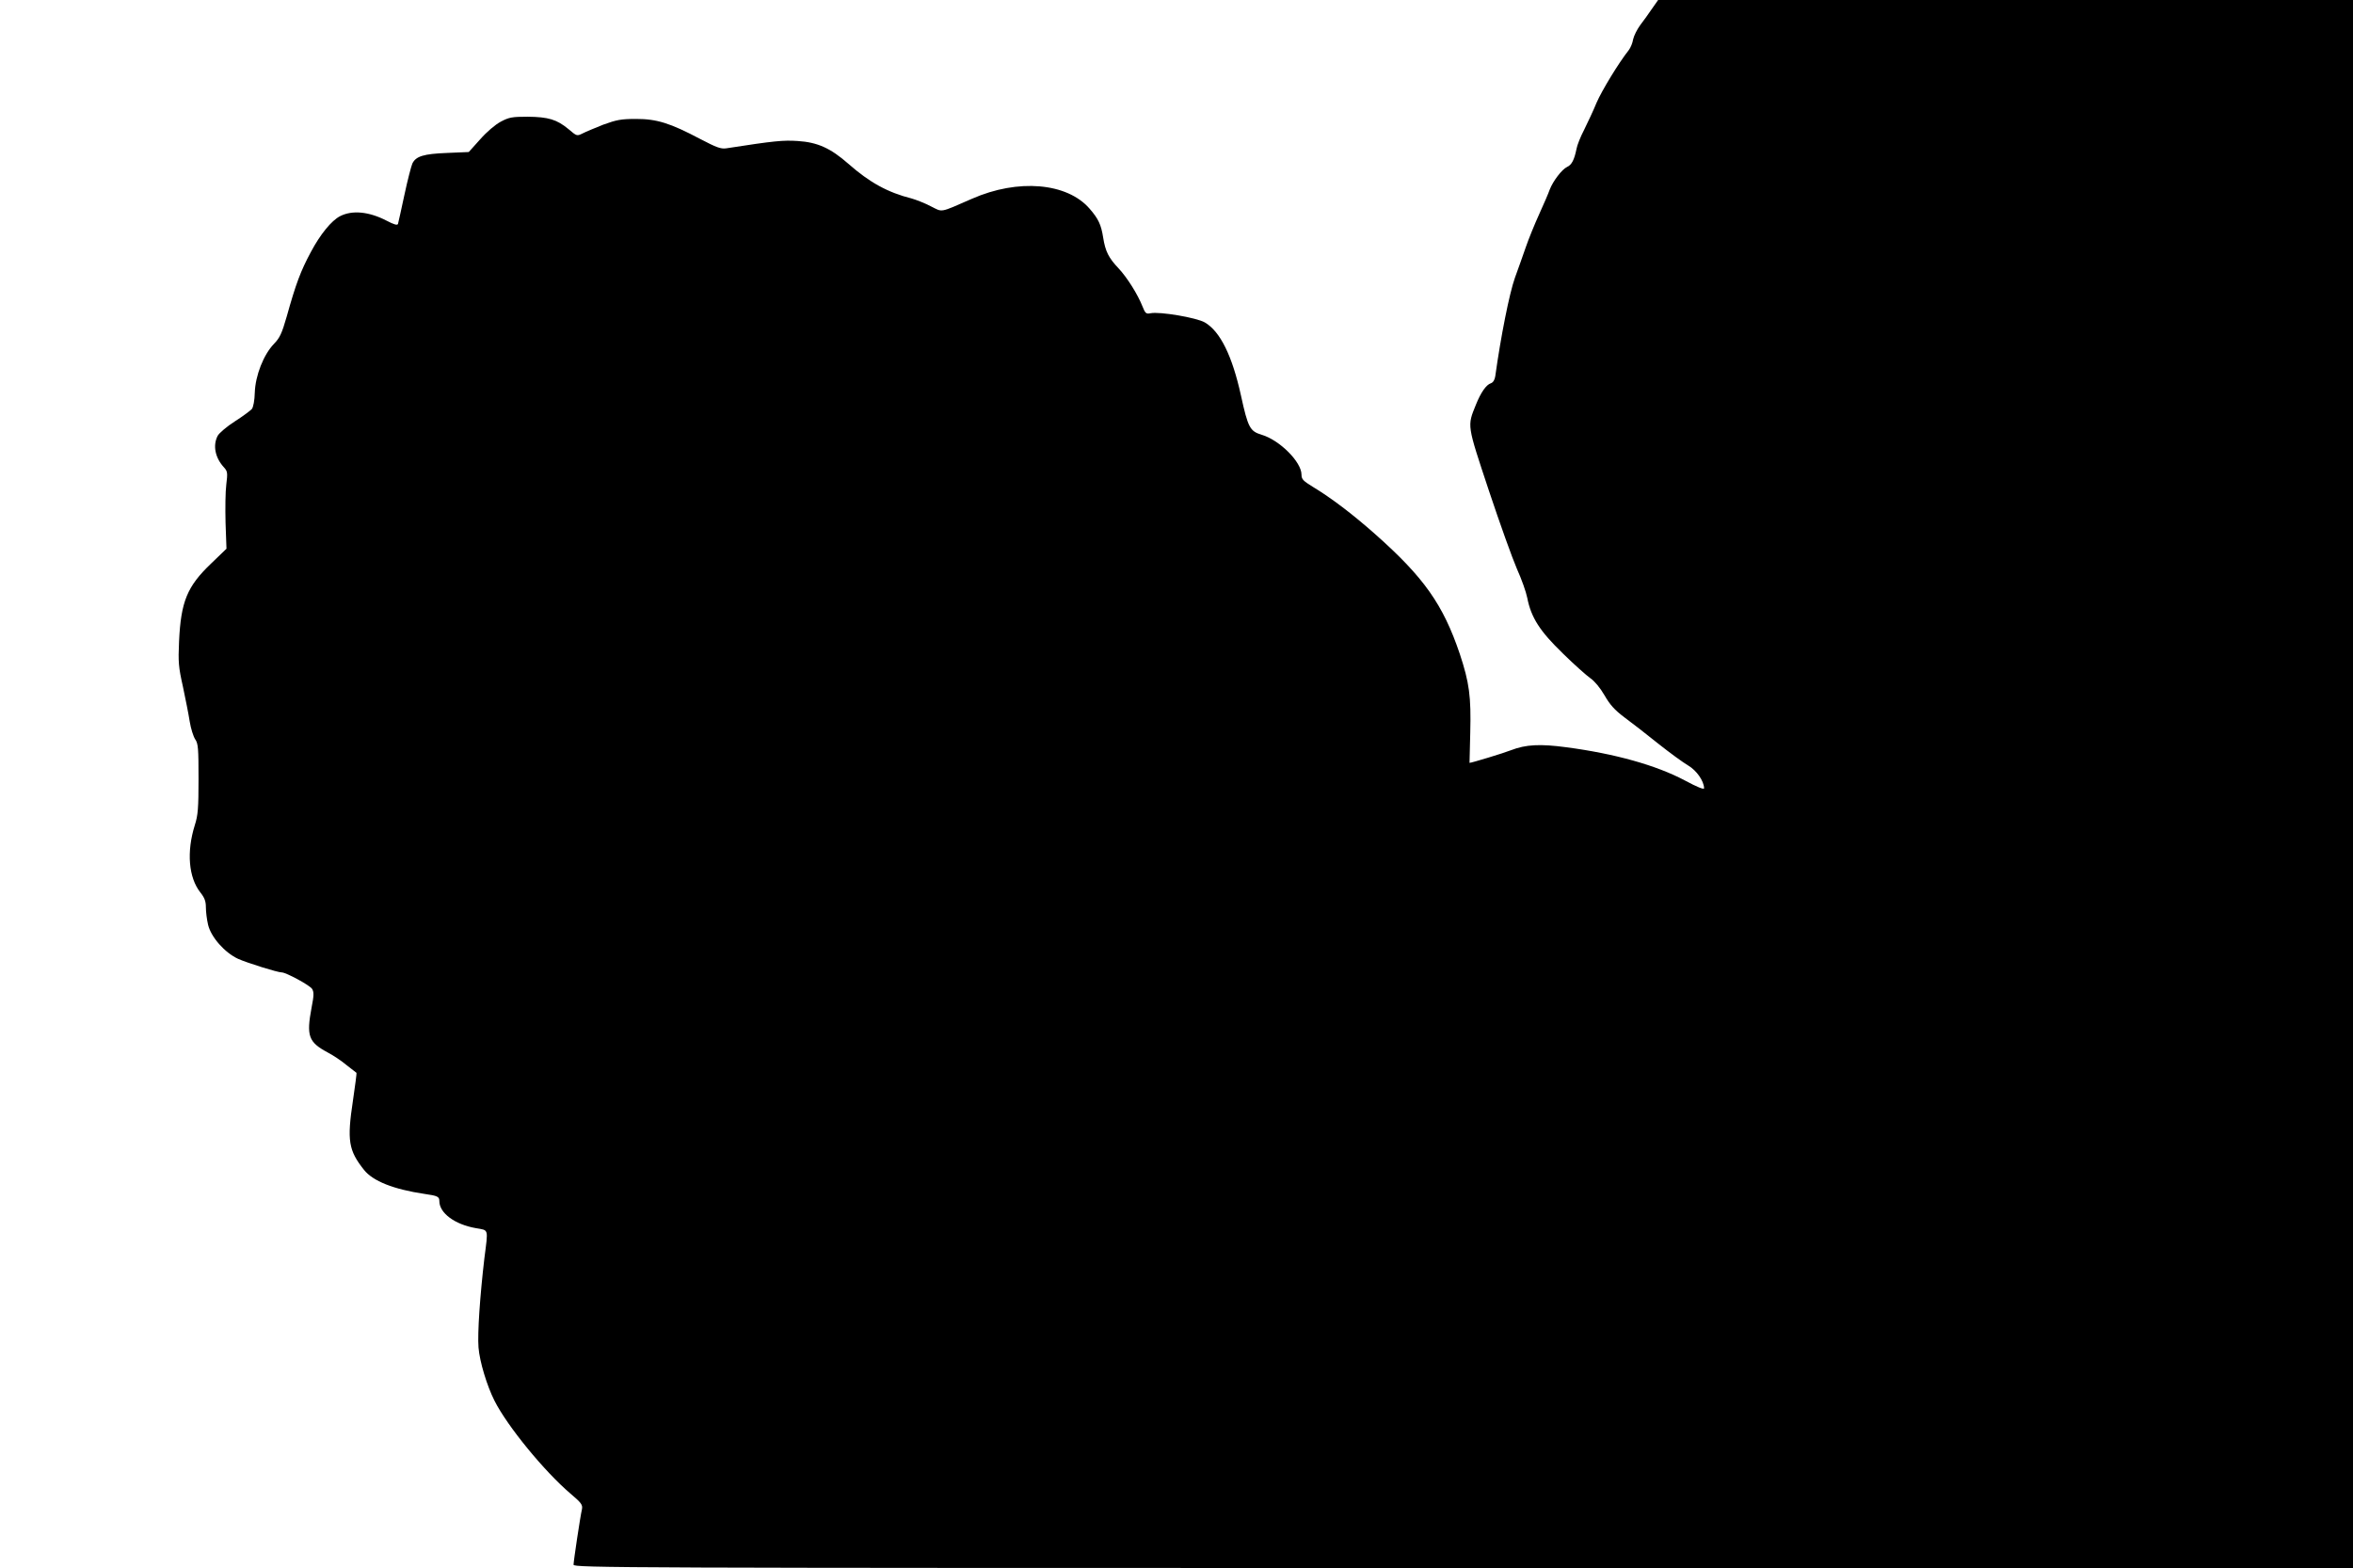
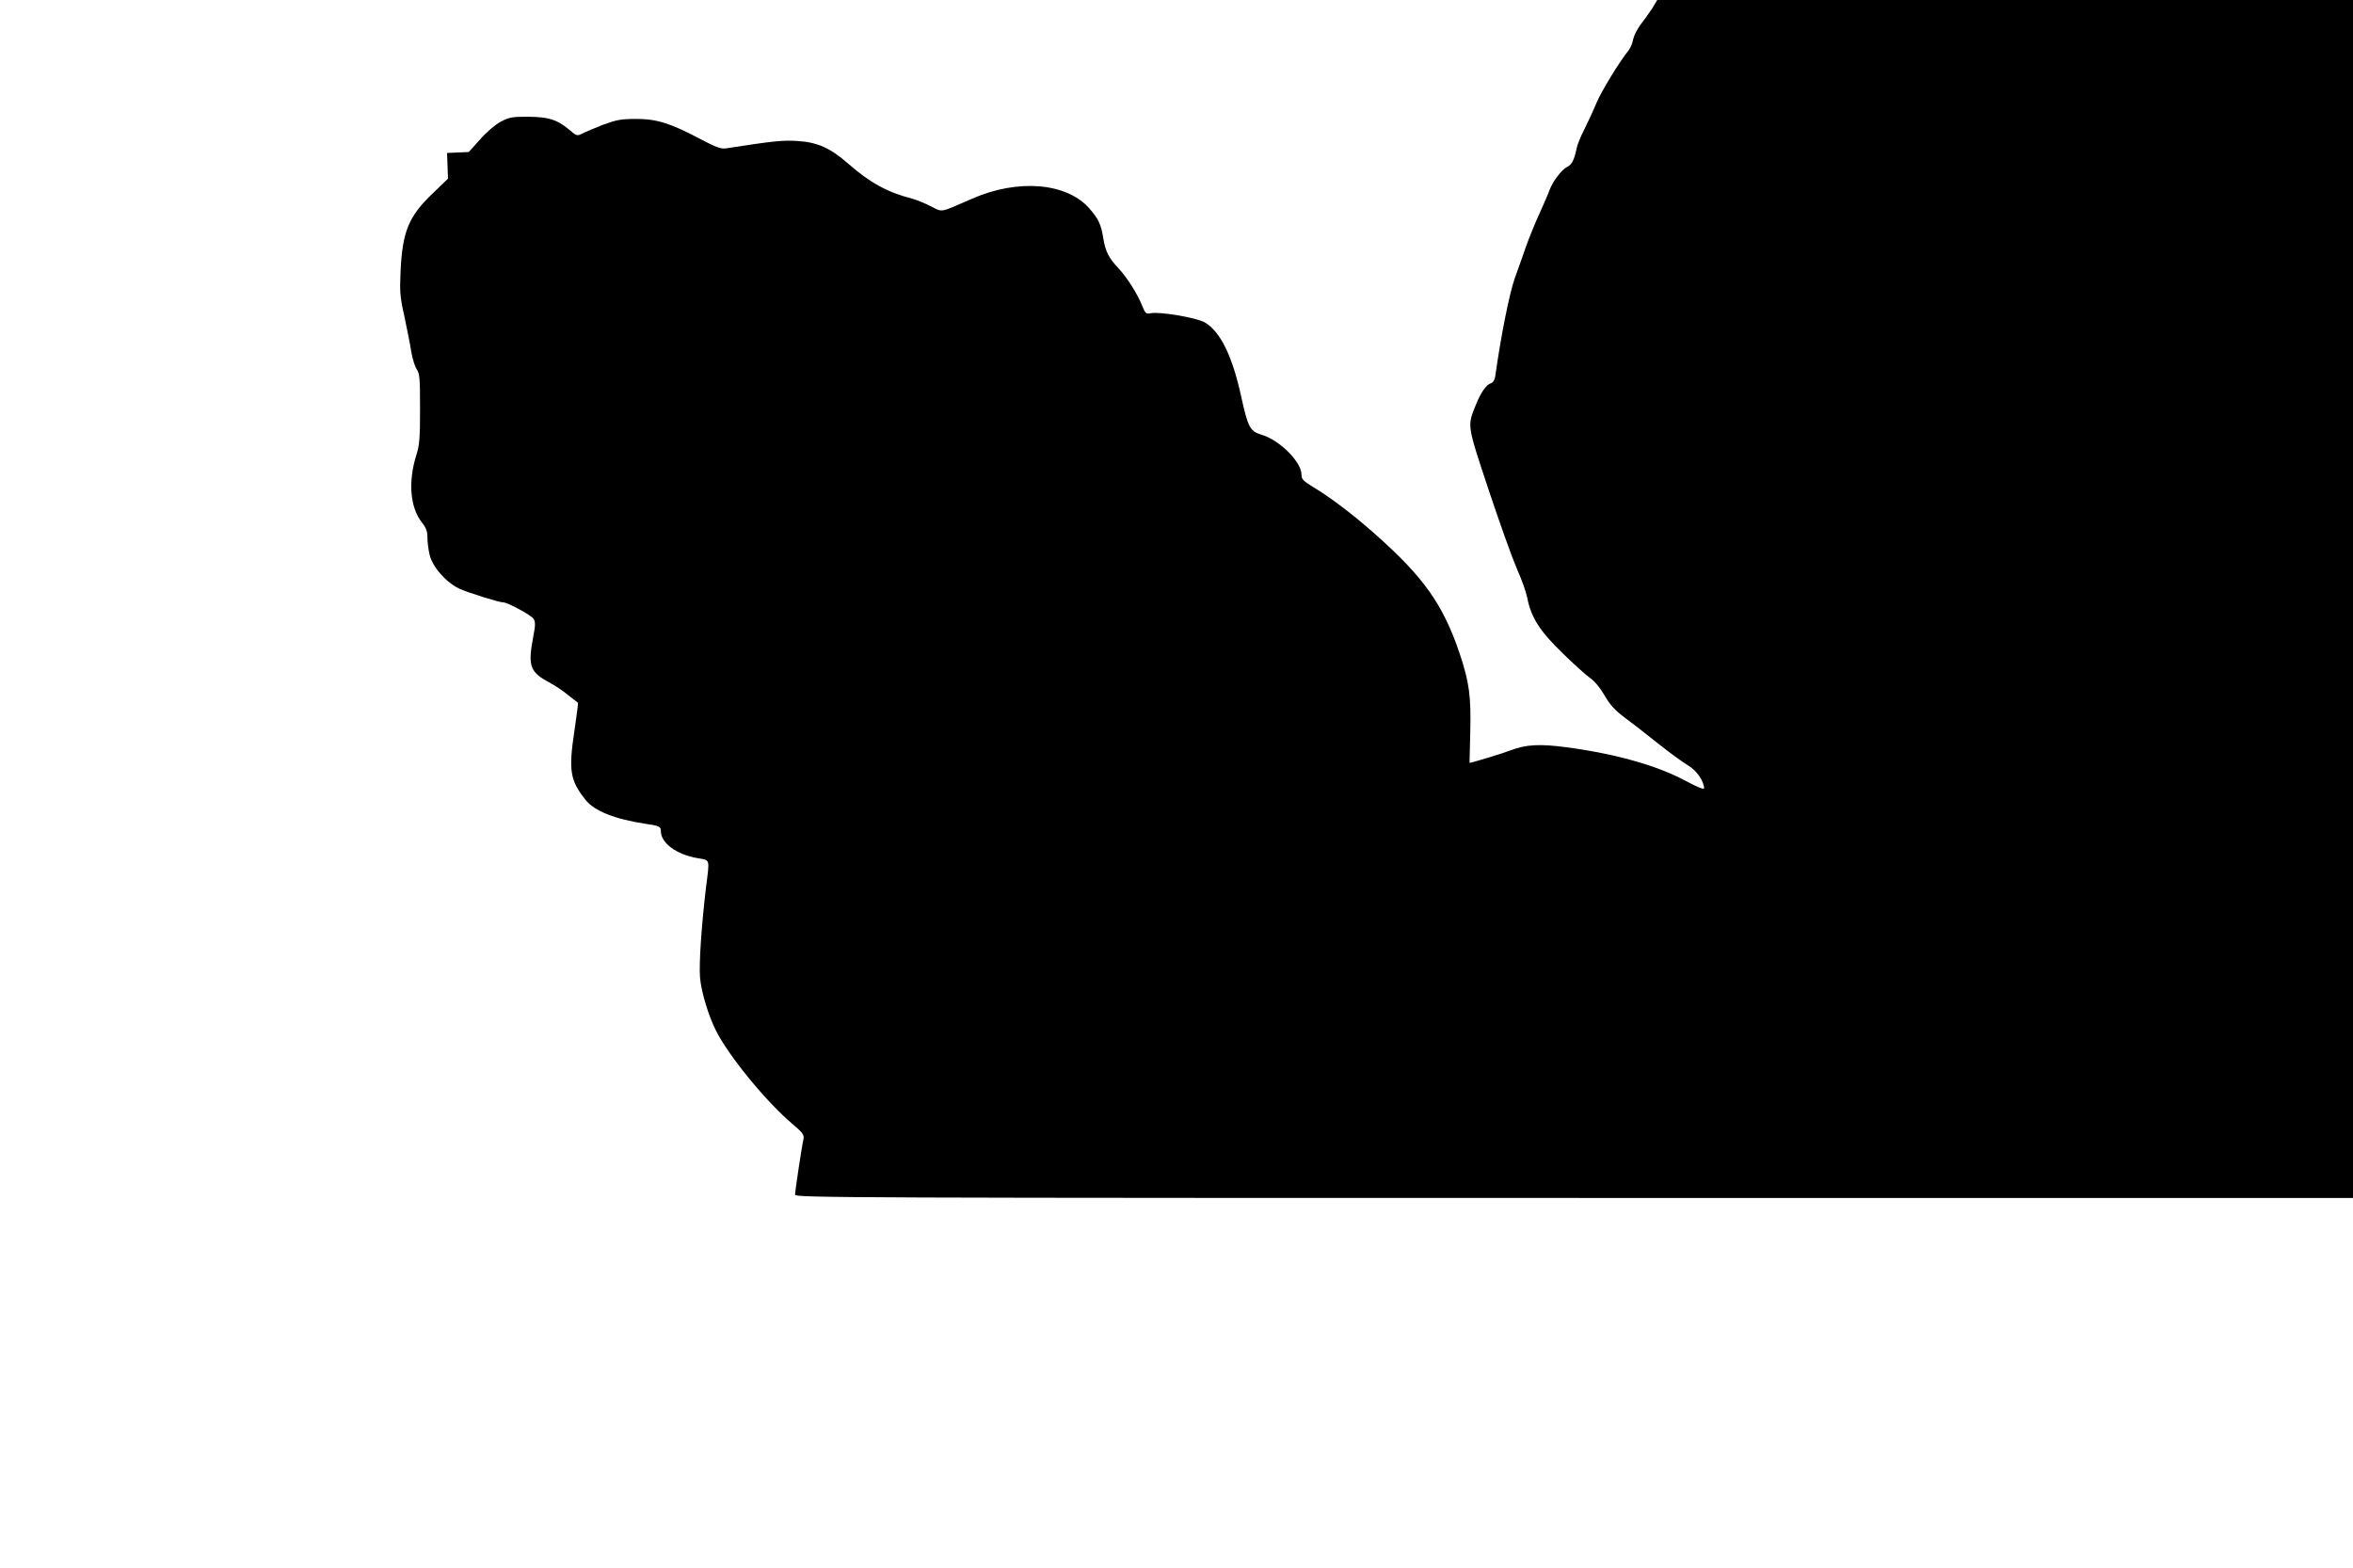
<svg xmlns="http://www.w3.org/2000/svg" version="1.0" width="1280pt" height="853pt" viewBox="0 0 1280 853" preserveAspectRatio="xMidYMid meet">
  <g transform="translate(0,853) scale(0.1,-0.1)" fill="#000000" stroke="none">
-     <path d="M8987 8483 c-17 -25 -46 -66 -64 -89 -17 -23 -35 -59 -39 -78 -3 -20 -14 -46 -24 -59 -54 -68 -146 -219 -175 -286 -17 -42 -48 -107 -67 -146 -20 -38 -39 -86 -42 -105 -12 -59 -26 -87 -51 -98 -28 -13 -77 -77 -95 -124 -6 -18 -32 -78 -57 -133 -25 -55 -58 -136 -73 -180 -15 -44 -42 -119 -59 -166 -30 -84 -77 -320 -107 -536 -3 -20 -12 -34 -24 -38 -25 -8 -54 -49 -81 -116 -48 -119 -50 -105 70 -467 60 -180 129 -372 153 -427 25 -55 50 -126 56 -157 21 -108 69 -182 194 -303 62 -61 130 -121 150 -135 22 -15 53 -52 76 -92 30 -52 55 -80 108 -120 38 -28 121 -92 184 -143 63 -50 137 -104 163 -119 46 -27 86 -84 87 -124 0 -9 -39 7 -104 42 -156 83 -381 146 -646 181 -142 19 -220 15 -300 -16 -40 -16 -215 -69 -226 -69 0 0 2 74 4 165 5 196 -5 271 -57 428 -91 269 -195 416 -460 651 -123 109 -239 197 -340 258 -52 32 -61 41 -61 66 0 69 -119 188 -217 217 -63 19 -74 38 -112 212 -48 218 -113 350 -197 399 -45 26 -245 60 -295 50 -24 -5 -29 -1 -44 37 -26 66 -84 158 -130 207 -54 57 -72 92 -84 168 -11 70 -26 102 -74 157 -122 141 -389 164 -639 54 -181 -79 -158 -74 -225 -41 -32 17 -79 35 -103 42 -131 33 -229 87 -345 189 -97 85 -167 117 -276 124 -80 5 -124 1 -389 -40 -29 -4 -53 5 -141 51 -163 86 -235 109 -349 109 -82 0 -106 -5 -178 -31 -45 -18 -96 -39 -113 -48 -31 -15 -31 -15 -77 24 -63 52 -109 66 -222 67 -84 0 -101 -3 -146 -27 -30 -16 -76 -55 -112 -96 l-62 -69 -118 -5 c-128 -5 -170 -18 -189 -58 -6 -14 -26 -90 -43 -170 -17 -80 -33 -151 -35 -158 -3 -9 -21 -4 -63 18 -95 49 -186 58 -252 24 -47 -24 -108 -99 -159 -195 -55 -102 -82 -174 -131 -350 -27 -94 -38 -117 -70 -150 -56 -58 -101 -172 -104 -265 -1 -42 -8 -79 -16 -89 -7 -8 -48 -39 -92 -67 -44 -28 -86 -64 -94 -79 -27 -52 -14 -118 33 -170 21 -23 22 -30 14 -95 -5 -38 -6 -132 -4 -209 l5 -140 -83 -80 c-131 -125 -165 -207 -175 -425 -5 -112 -3 -138 21 -245 14 -66 31 -151 37 -190 6 -38 20 -82 30 -97 16 -23 18 -48 18 -215 0 -159 -3 -198 -20 -251 -46 -146 -34 -286 30 -367 23 -29 30 -48 30 -81 0 -23 5 -66 12 -95 16 -67 90 -151 163 -185 49 -22 215 -74 238 -74 23 0 153 -70 165 -90 10 -17 10 -35 -3 -101 -29 -155 -17 -188 87 -244 29 -15 76 -46 103 -69 28 -22 52 -41 54 -42 2 -2 -7 -69 -19 -151 -33 -218 -24 -271 60 -377 48 -61 161 -106 330 -131 71 -10 80 -15 80 -39 0 -65 84 -127 198 -147 72 -13 68 2 47 -164 -24 -205 -38 -407 -32 -485 6 -77 46 -209 87 -290 70 -139 273 -386 413 -505 59 -50 67 -61 63 -84 -10 -43 -46 -285 -46 -303 0 -17 237 -18 4840 -18 l4840 0 0 4265 0 4265 -1890 0 -1890 0 -33 -47z" />
+     <path d="M8987 8483 c-17 -25 -46 -66 -64 -89 -17 -23 -35 -59 -39 -78 -3 -20 -14 -46 -24 -59 -54 -68 -146 -219 -175 -286 -17 -42 -48 -107 -67 -146 -20 -38 -39 -86 -42 -105 -12 -59 -26 -87 -51 -98 -28 -13 -77 -77 -95 -124 -6 -18 -32 -78 -57 -133 -25 -55 -58 -136 -73 -180 -15 -44 -42 -119 -59 -166 -30 -84 -77 -320 -107 -536 -3 -20 -12 -34 -24 -38 -25 -8 -54 -49 -81 -116 -48 -119 -50 -105 70 -467 60 -180 129 -372 153 -427 25 -55 50 -126 56 -157 21 -108 69 -182 194 -303 62 -61 130 -121 150 -135 22 -15 53 -52 76 -92 30 -52 55 -80 108 -120 38 -28 121 -92 184 -143 63 -50 137 -104 163 -119 46 -27 86 -84 87 -124 0 -9 -39 7 -104 42 -156 83 -381 146 -646 181 -142 19 -220 15 -300 -16 -40 -16 -215 -69 -226 -69 0 0 2 74 4 165 5 196 -5 271 -57 428 -91 269 -195 416 -460 651 -123 109 -239 197 -340 258 -52 32 -61 41 -61 66 0 69 -119 188 -217 217 -63 19 -74 38 -112 212 -48 218 -113 350 -197 399 -45 26 -245 60 -295 50 -24 -5 -29 -1 -44 37 -26 66 -84 158 -130 207 -54 57 -72 92 -84 168 -11 70 -26 102 -74 157 -122 141 -389 164 -639 54 -181 -79 -158 -74 -225 -41 -32 17 -79 35 -103 42 -131 33 -229 87 -345 189 -97 85 -167 117 -276 124 -80 5 -124 1 -389 -40 -29 -4 -53 5 -141 51 -163 86 -235 109 -349 109 -82 0 -106 -5 -178 -31 -45 -18 -96 -39 -113 -48 -31 -15 -31 -15 -77 24 -63 52 -109 66 -222 67 -84 0 -101 -3 -146 -27 -30 -16 -76 -55 -112 -96 l-62 -69 -118 -5 l5 -140 -83 -80 c-131 -125 -165 -207 -175 -425 -5 -112 -3 -138 21 -245 14 -66 31 -151 37 -190 6 -38 20 -82 30 -97 16 -23 18 -48 18 -215 0 -159 -3 -198 -20 -251 -46 -146 -34 -286 30 -367 23 -29 30 -48 30 -81 0 -23 5 -66 12 -95 16 -67 90 -151 163 -185 49 -22 215 -74 238 -74 23 0 153 -70 165 -90 10 -17 10 -35 -3 -101 -29 -155 -17 -188 87 -244 29 -15 76 -46 103 -69 28 -22 52 -41 54 -42 2 -2 -7 -69 -19 -151 -33 -218 -24 -271 60 -377 48 -61 161 -106 330 -131 71 -10 80 -15 80 -39 0 -65 84 -127 198 -147 72 -13 68 2 47 -164 -24 -205 -38 -407 -32 -485 6 -77 46 -209 87 -290 70 -139 273 -386 413 -505 59 -50 67 -61 63 -84 -10 -43 -46 -285 -46 -303 0 -17 237 -18 4840 -18 l4840 0 0 4265 0 4265 -1890 0 -1890 0 -33 -47z" />
  </g>
</svg>